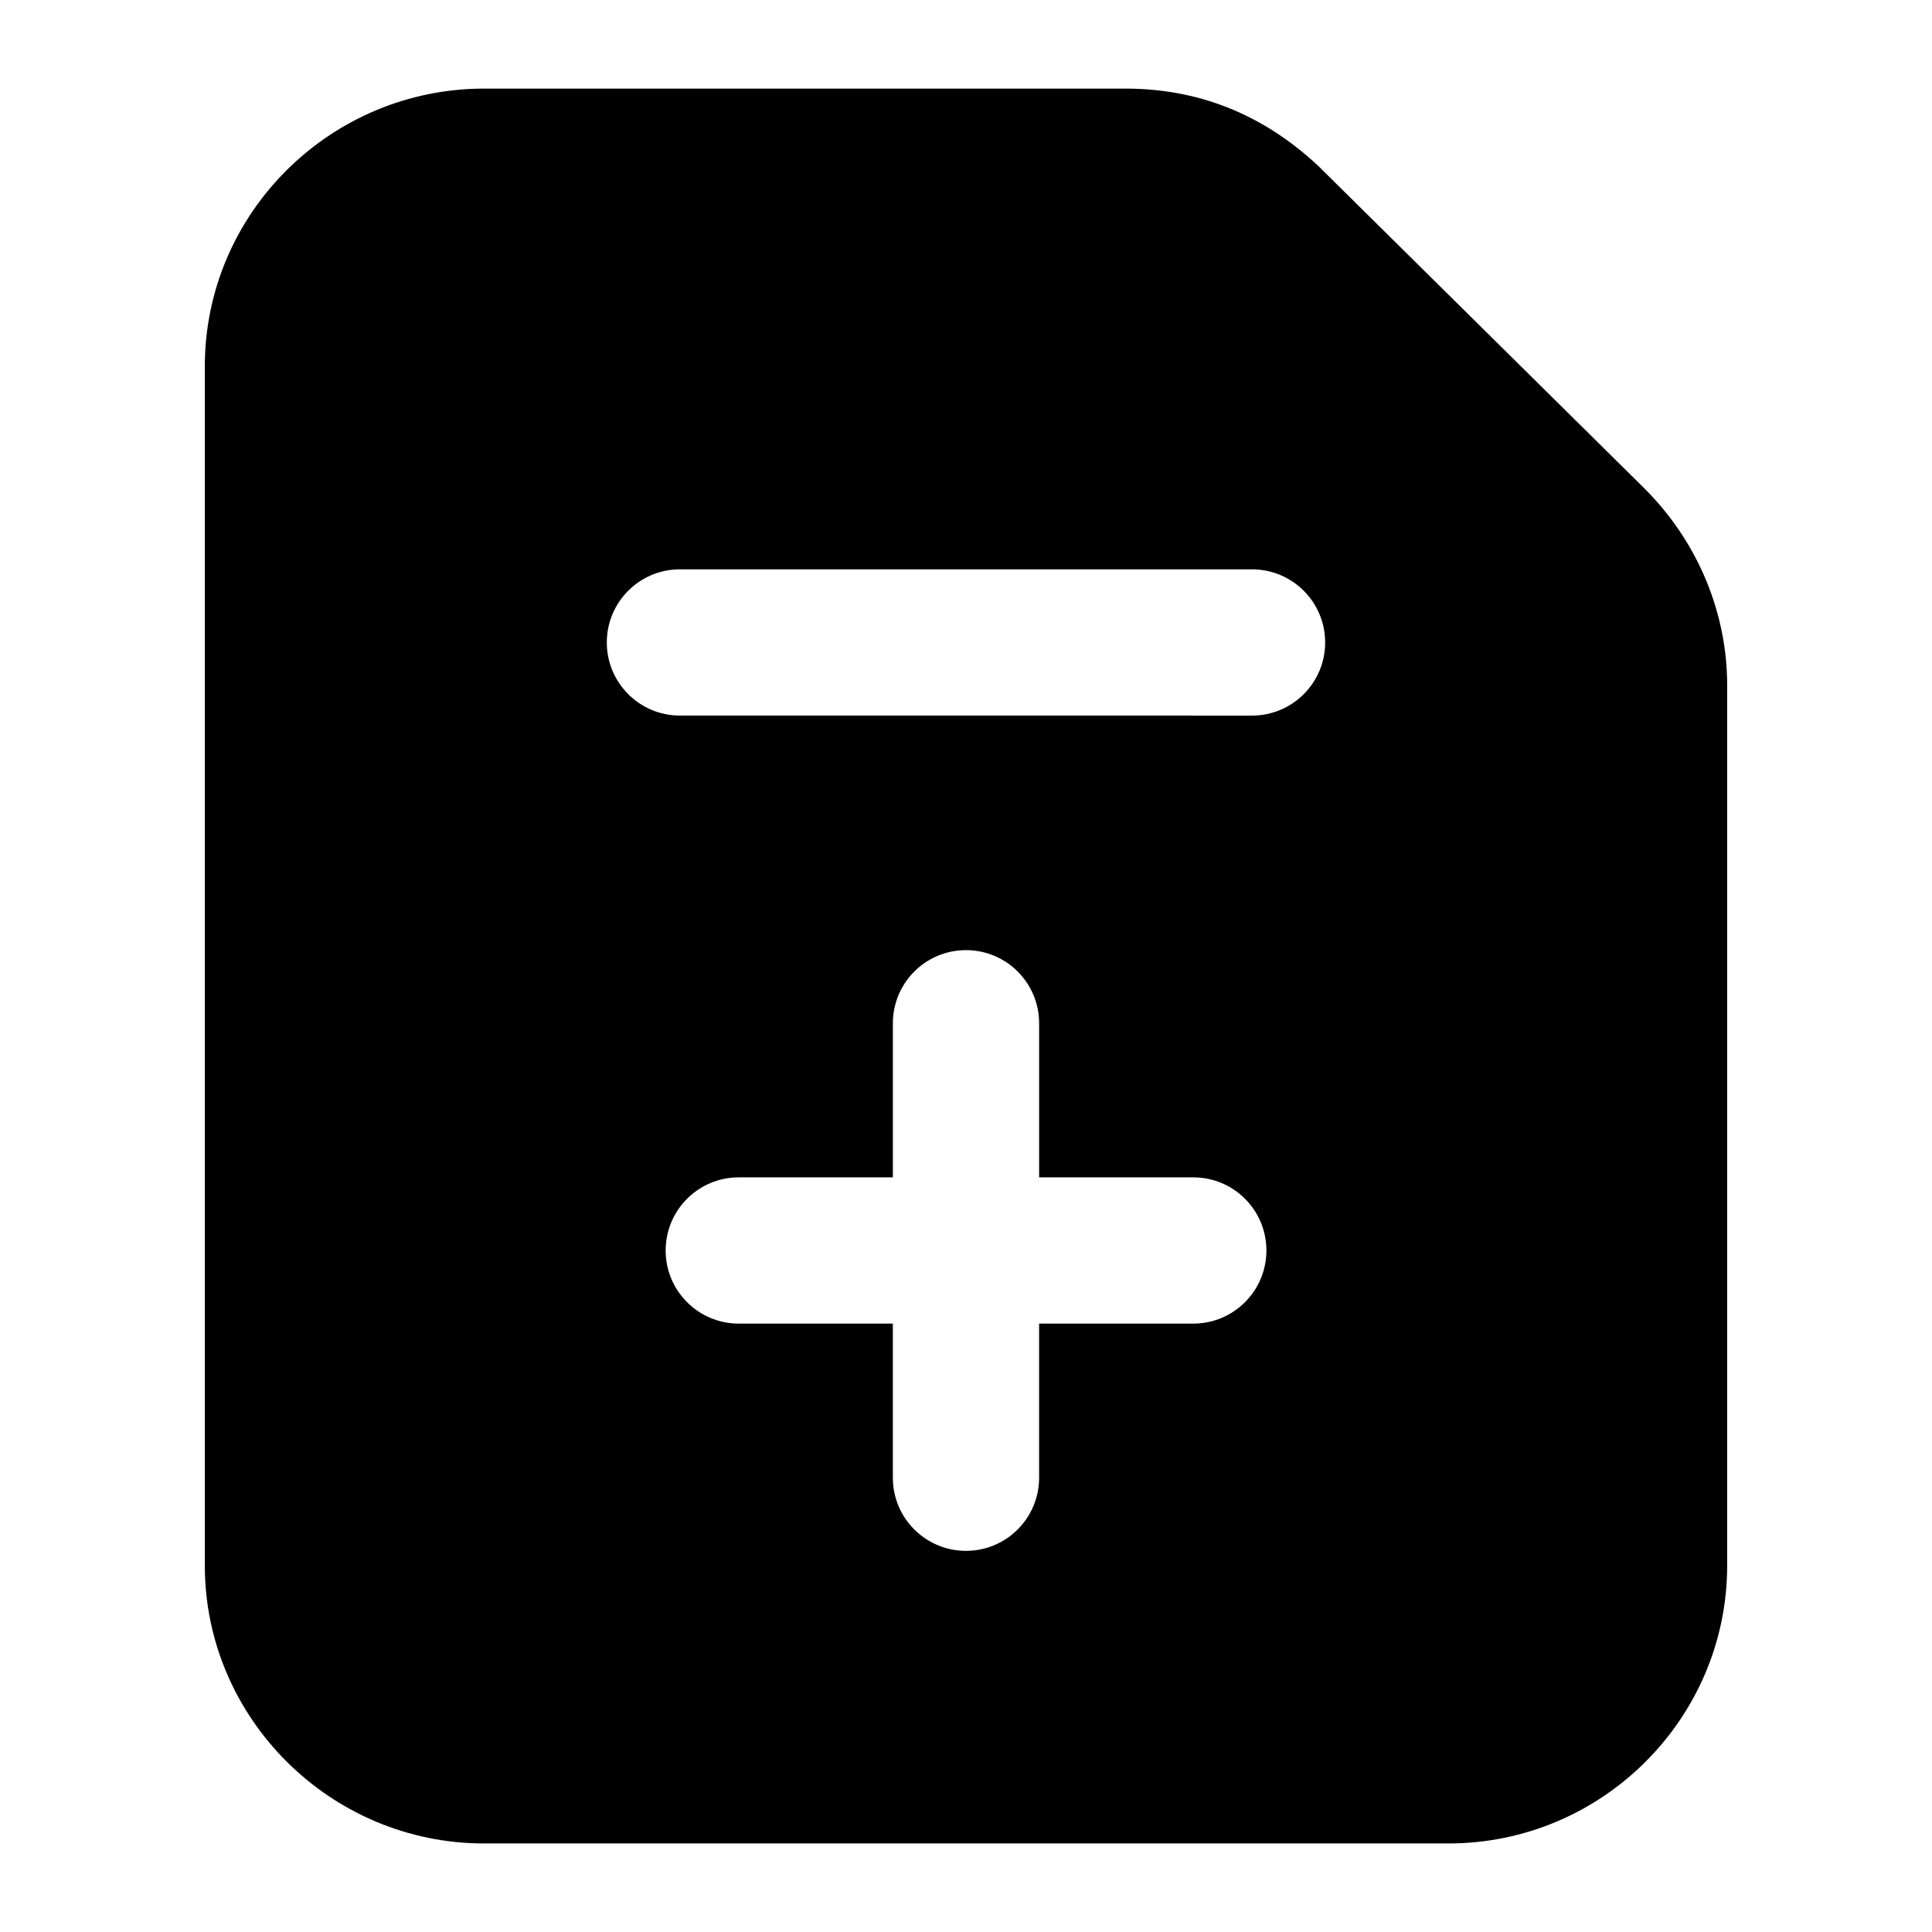
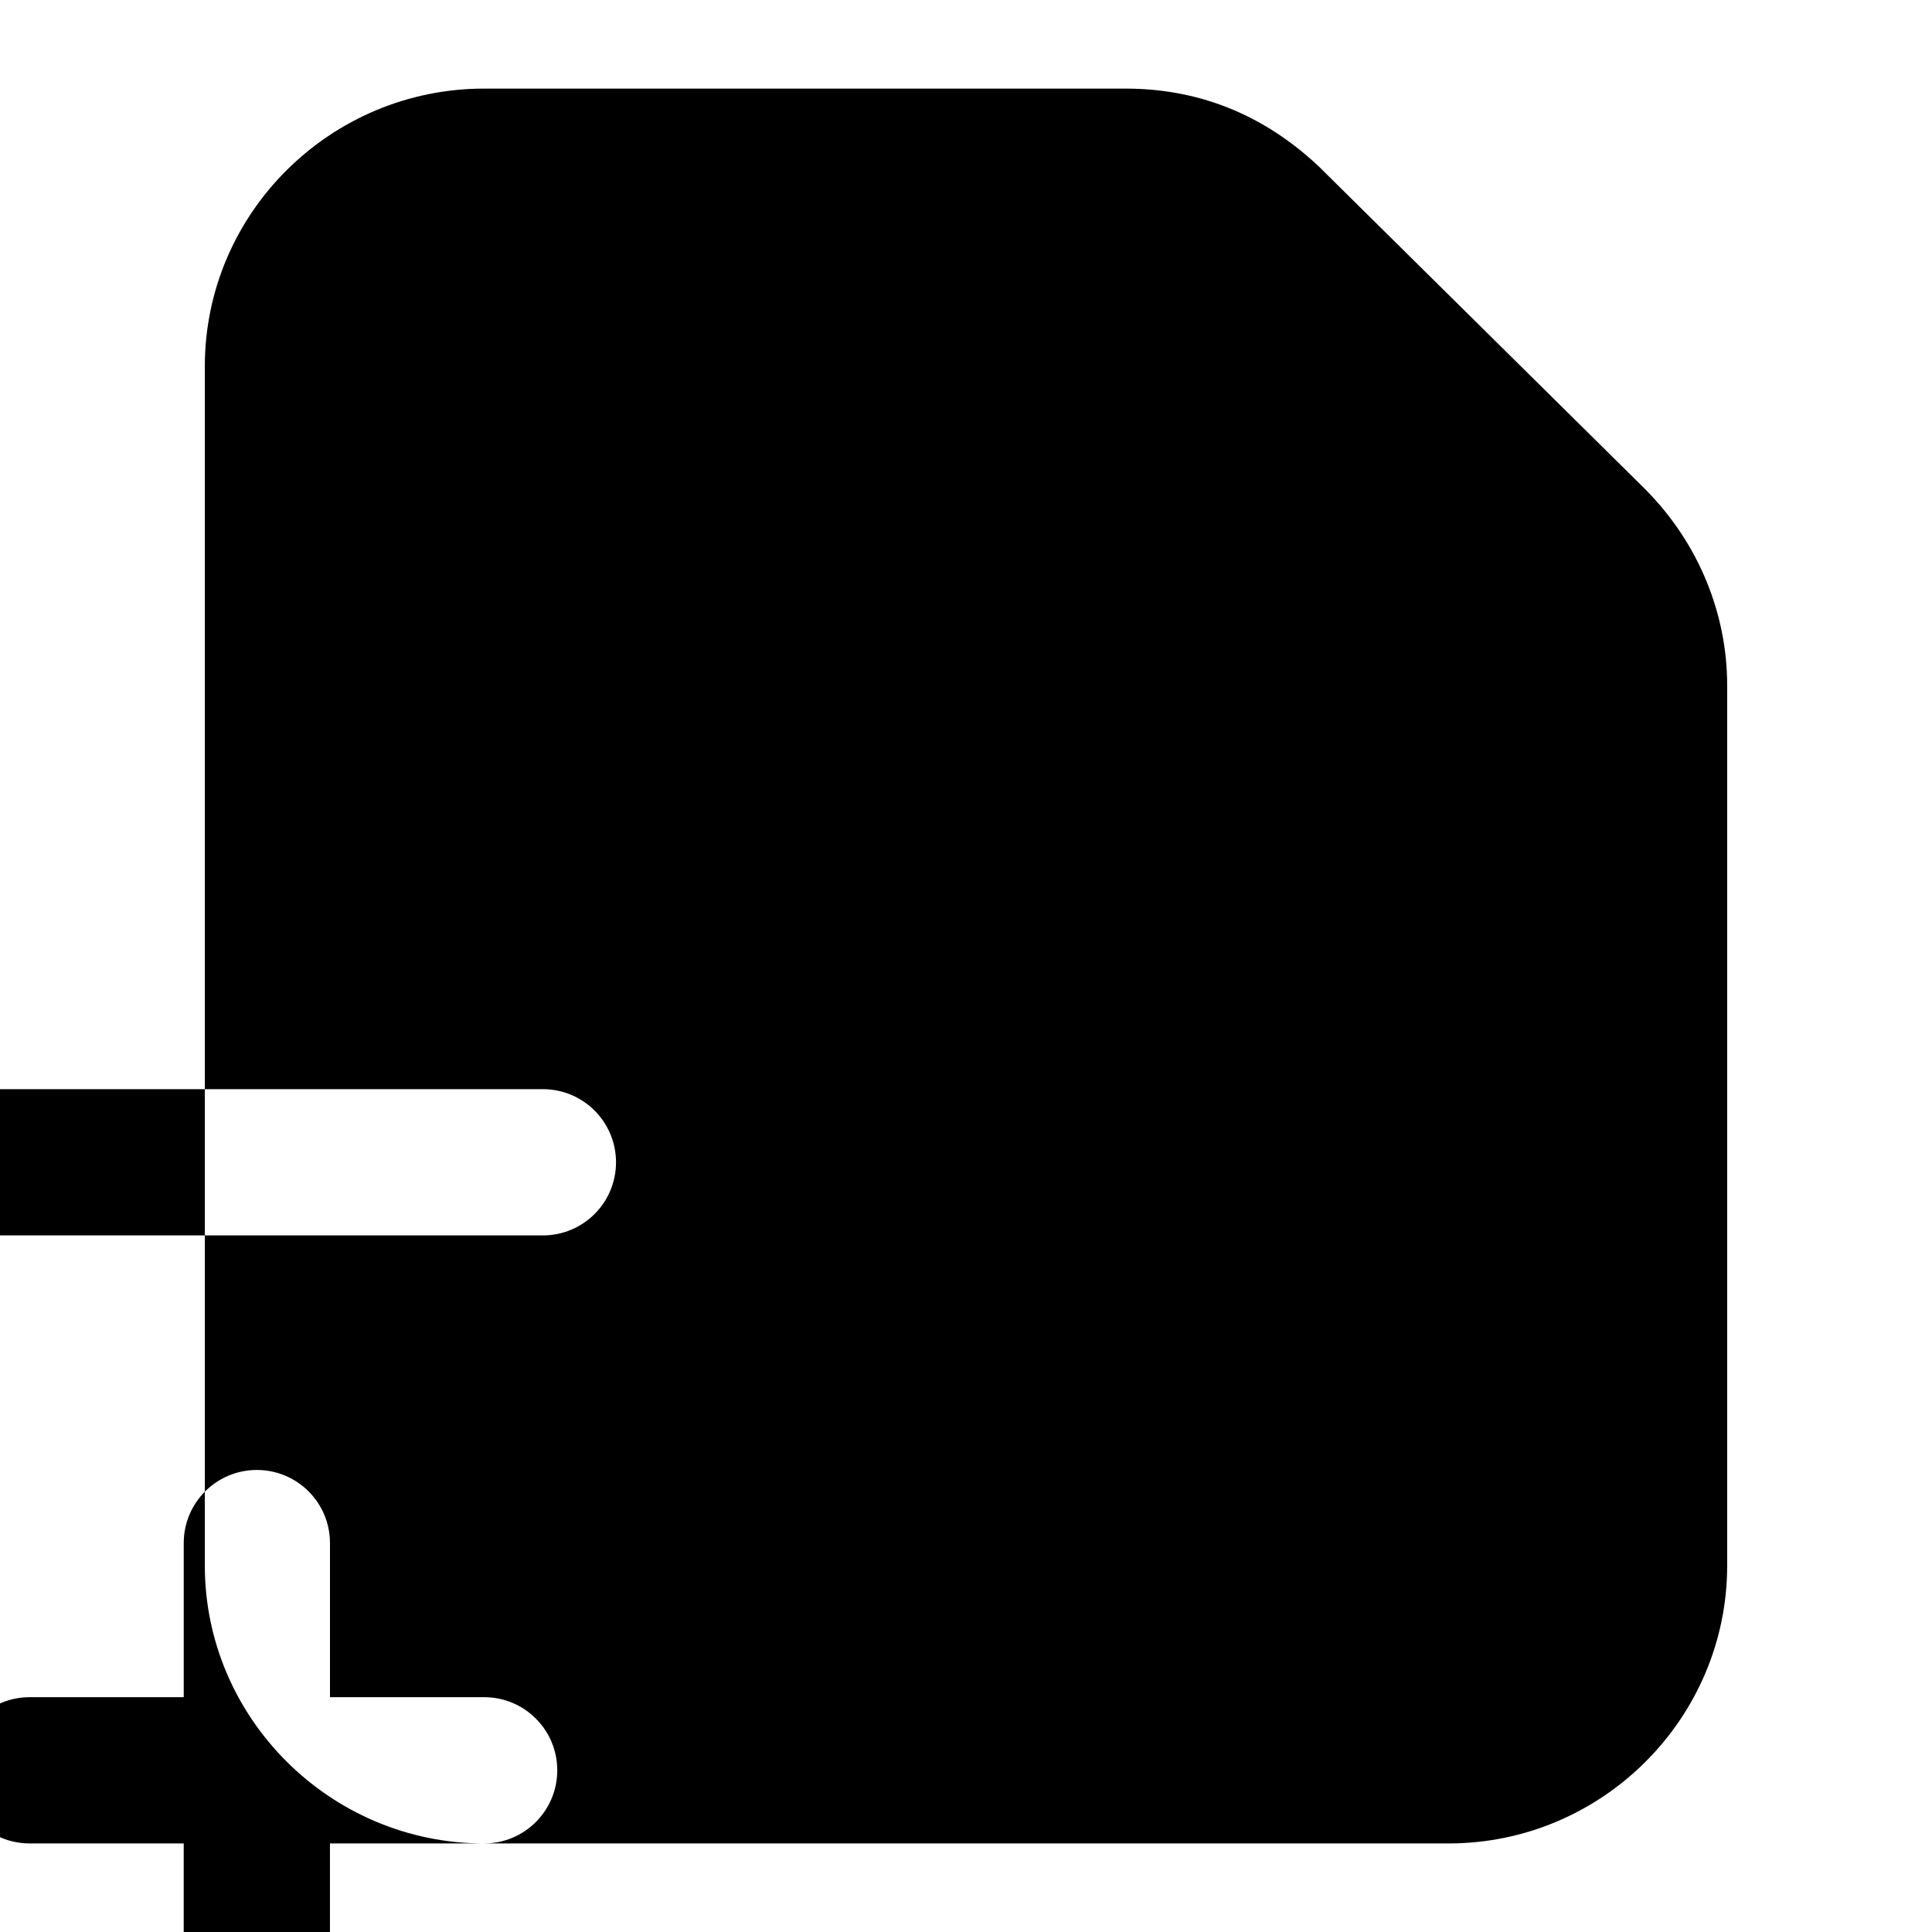
<svg xmlns="http://www.w3.org/2000/svg" fill="#000000" width="800px" height="800px" version="1.1" viewBox="144 144 512 512">
-   <path d="m272.3 632.53h255.59c40.695 0 73.828-33.137 73.828-73.633v-233.3c0-18.574-7.305-37.527-21.895-52.125l-86.422-85.453c-15.094-14.148-32.383-20.539-51.16-20.539h-169.94c-40.691 0-74.02 32.941-74.02 73.633v317.79c0 40.496 33.328 73.633 74.02 73.633zm187.93-137.76h-40.855v40.844c0 10.699-8.668 19.379-19.379 19.379-10.711 0-19.379-8.676-19.379-19.379v-40.844h-40.832c-10.711 0-19.379-8.676-19.379-19.379 0-10.699 8.668-19.379 19.379-19.379h40.836v-40.836c0-10.699 8.668-19.379 19.379-19.379 10.711 0 19.379 8.676 19.379 19.379v40.836h40.855c10.711 0 19.379 8.676 19.379 19.379-0.008 10.703-8.672 19.379-19.383 19.379zm-136.04-199.89h151.61c10.711 0 19.379 8.676 19.379 19.379 0 10.699-8.668 19.379-19.379 19.379l-151.61-0.004c-10.711 0-19.379-8.676-19.379-19.379 0-10.699 8.668-19.375 19.379-19.375z" />
+   <path d="m272.3 632.53h255.59c40.695 0 73.828-33.137 73.828-73.633v-233.3c0-18.574-7.305-37.527-21.895-52.125l-86.422-85.453c-15.094-14.148-32.383-20.539-51.16-20.539h-169.94c-40.691 0-74.02 32.941-74.02 73.633v317.79c0 40.496 33.328 73.633 74.02 73.633zh-40.855v40.844c0 10.699-8.668 19.379-19.379 19.379-10.711 0-19.379-8.676-19.379-19.379v-40.844h-40.832c-10.711 0-19.379-8.676-19.379-19.379 0-10.699 8.668-19.379 19.379-19.379h40.836v-40.836c0-10.699 8.668-19.379 19.379-19.379 10.711 0 19.379 8.676 19.379 19.379v40.836h40.855c10.711 0 19.379 8.676 19.379 19.379-0.008 10.703-8.672 19.379-19.383 19.379zm-136.04-199.89h151.61c10.711 0 19.379 8.676 19.379 19.379 0 10.699-8.668 19.379-19.379 19.379l-151.61-0.004c-10.711 0-19.379-8.676-19.379-19.379 0-10.699 8.668-19.375 19.379-19.375z" />
</svg>